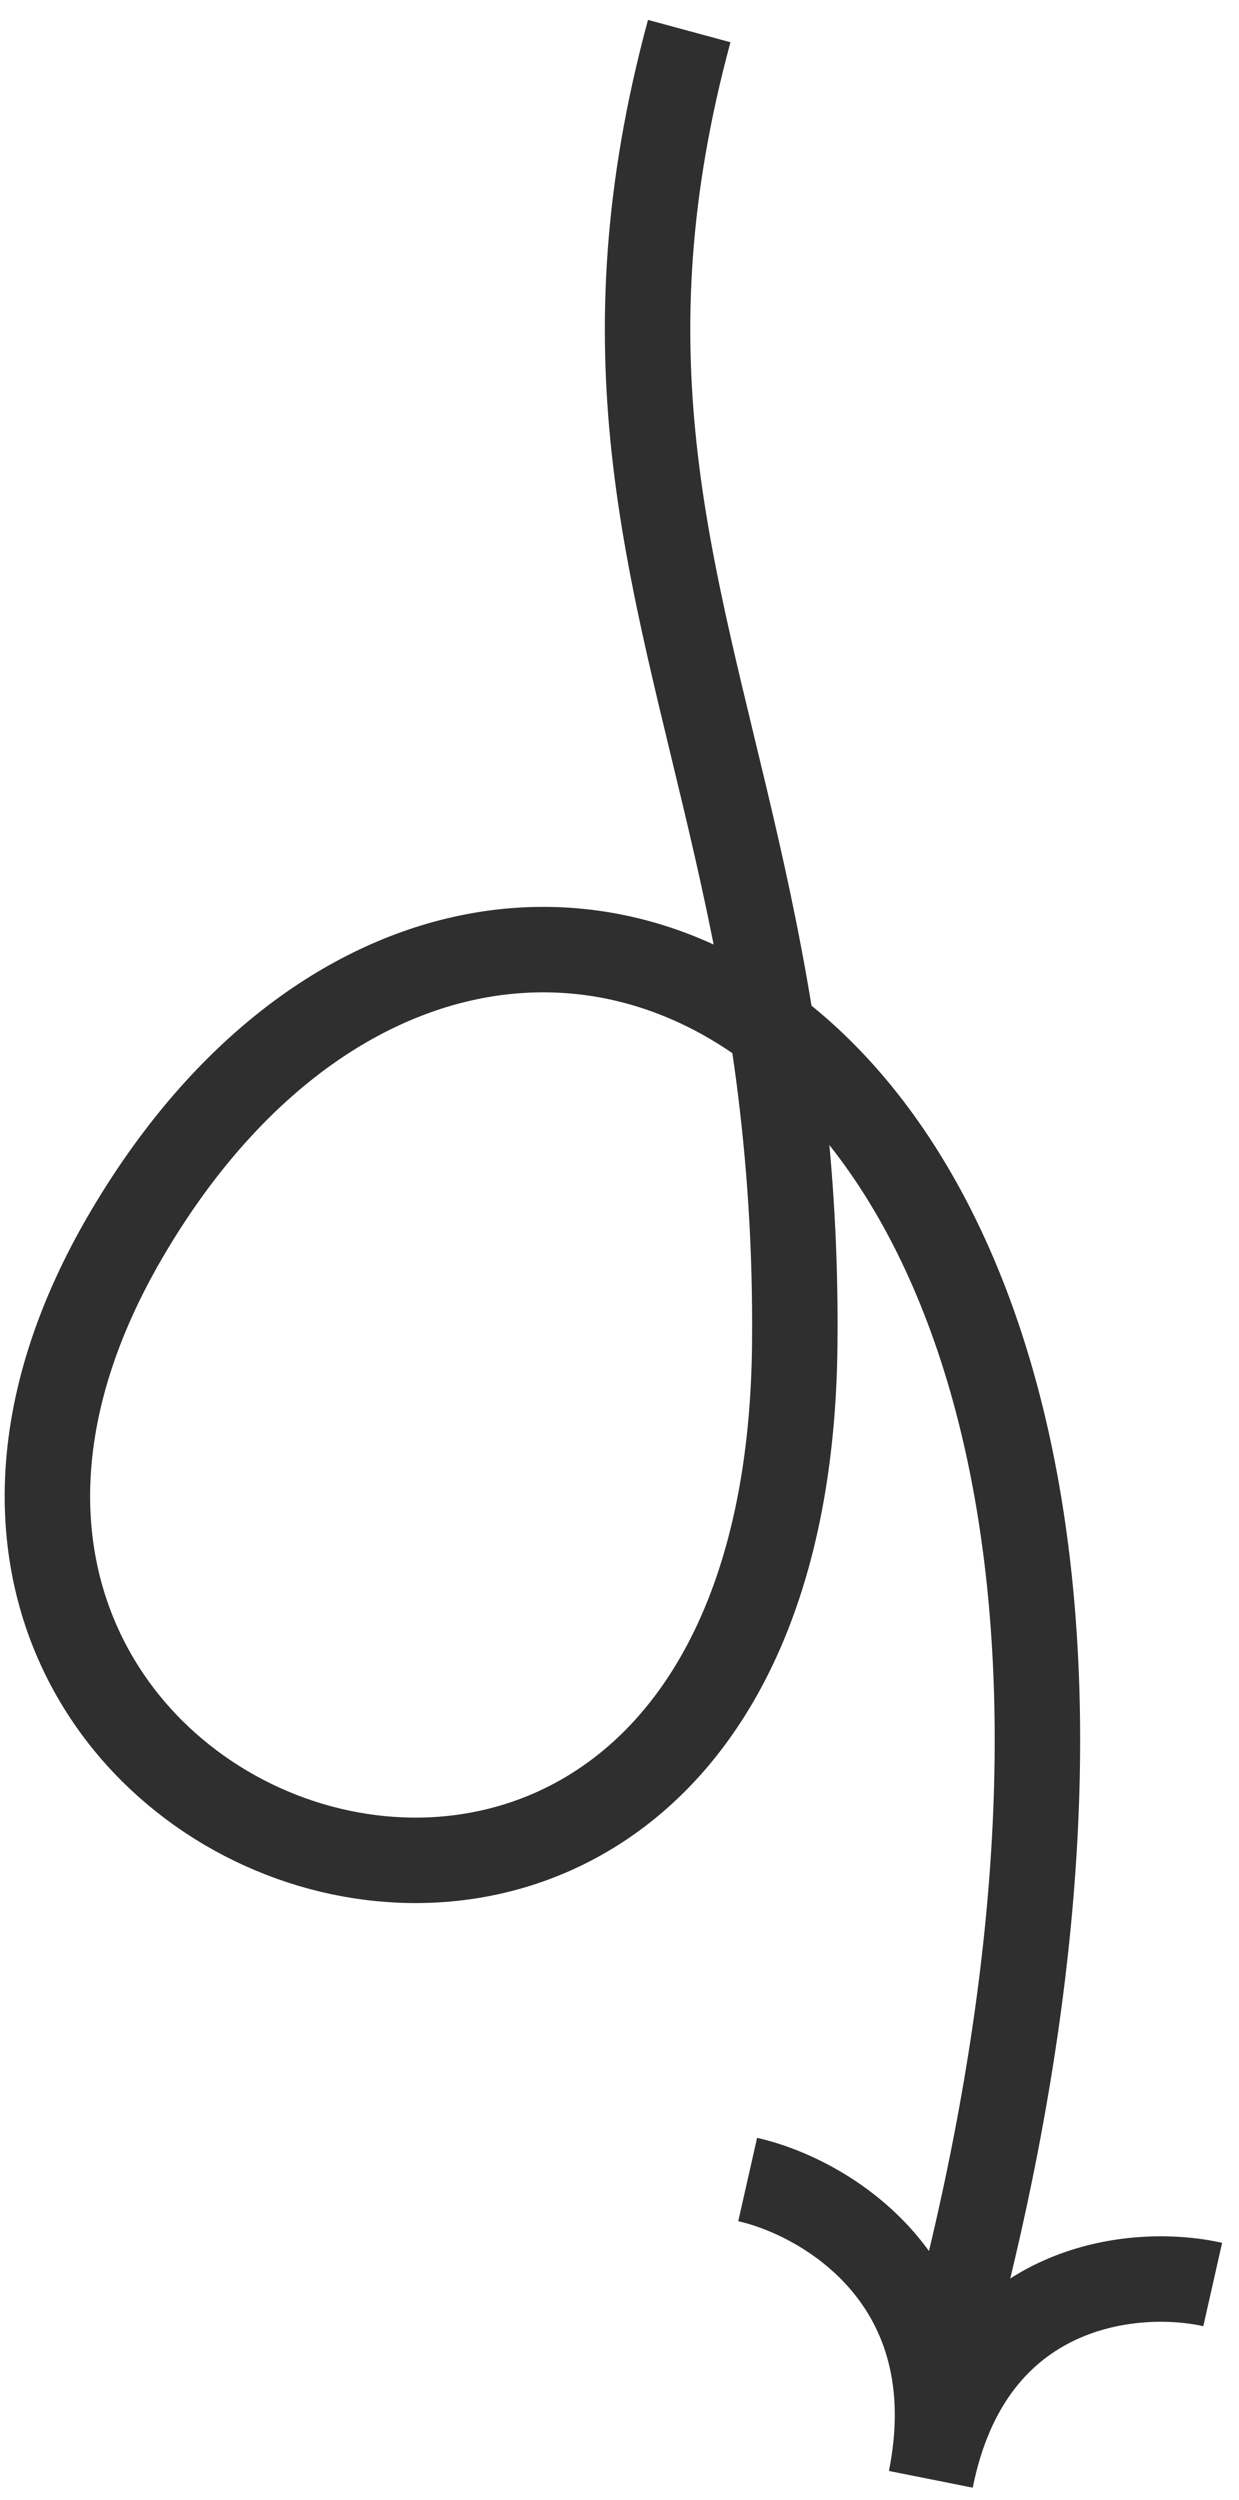
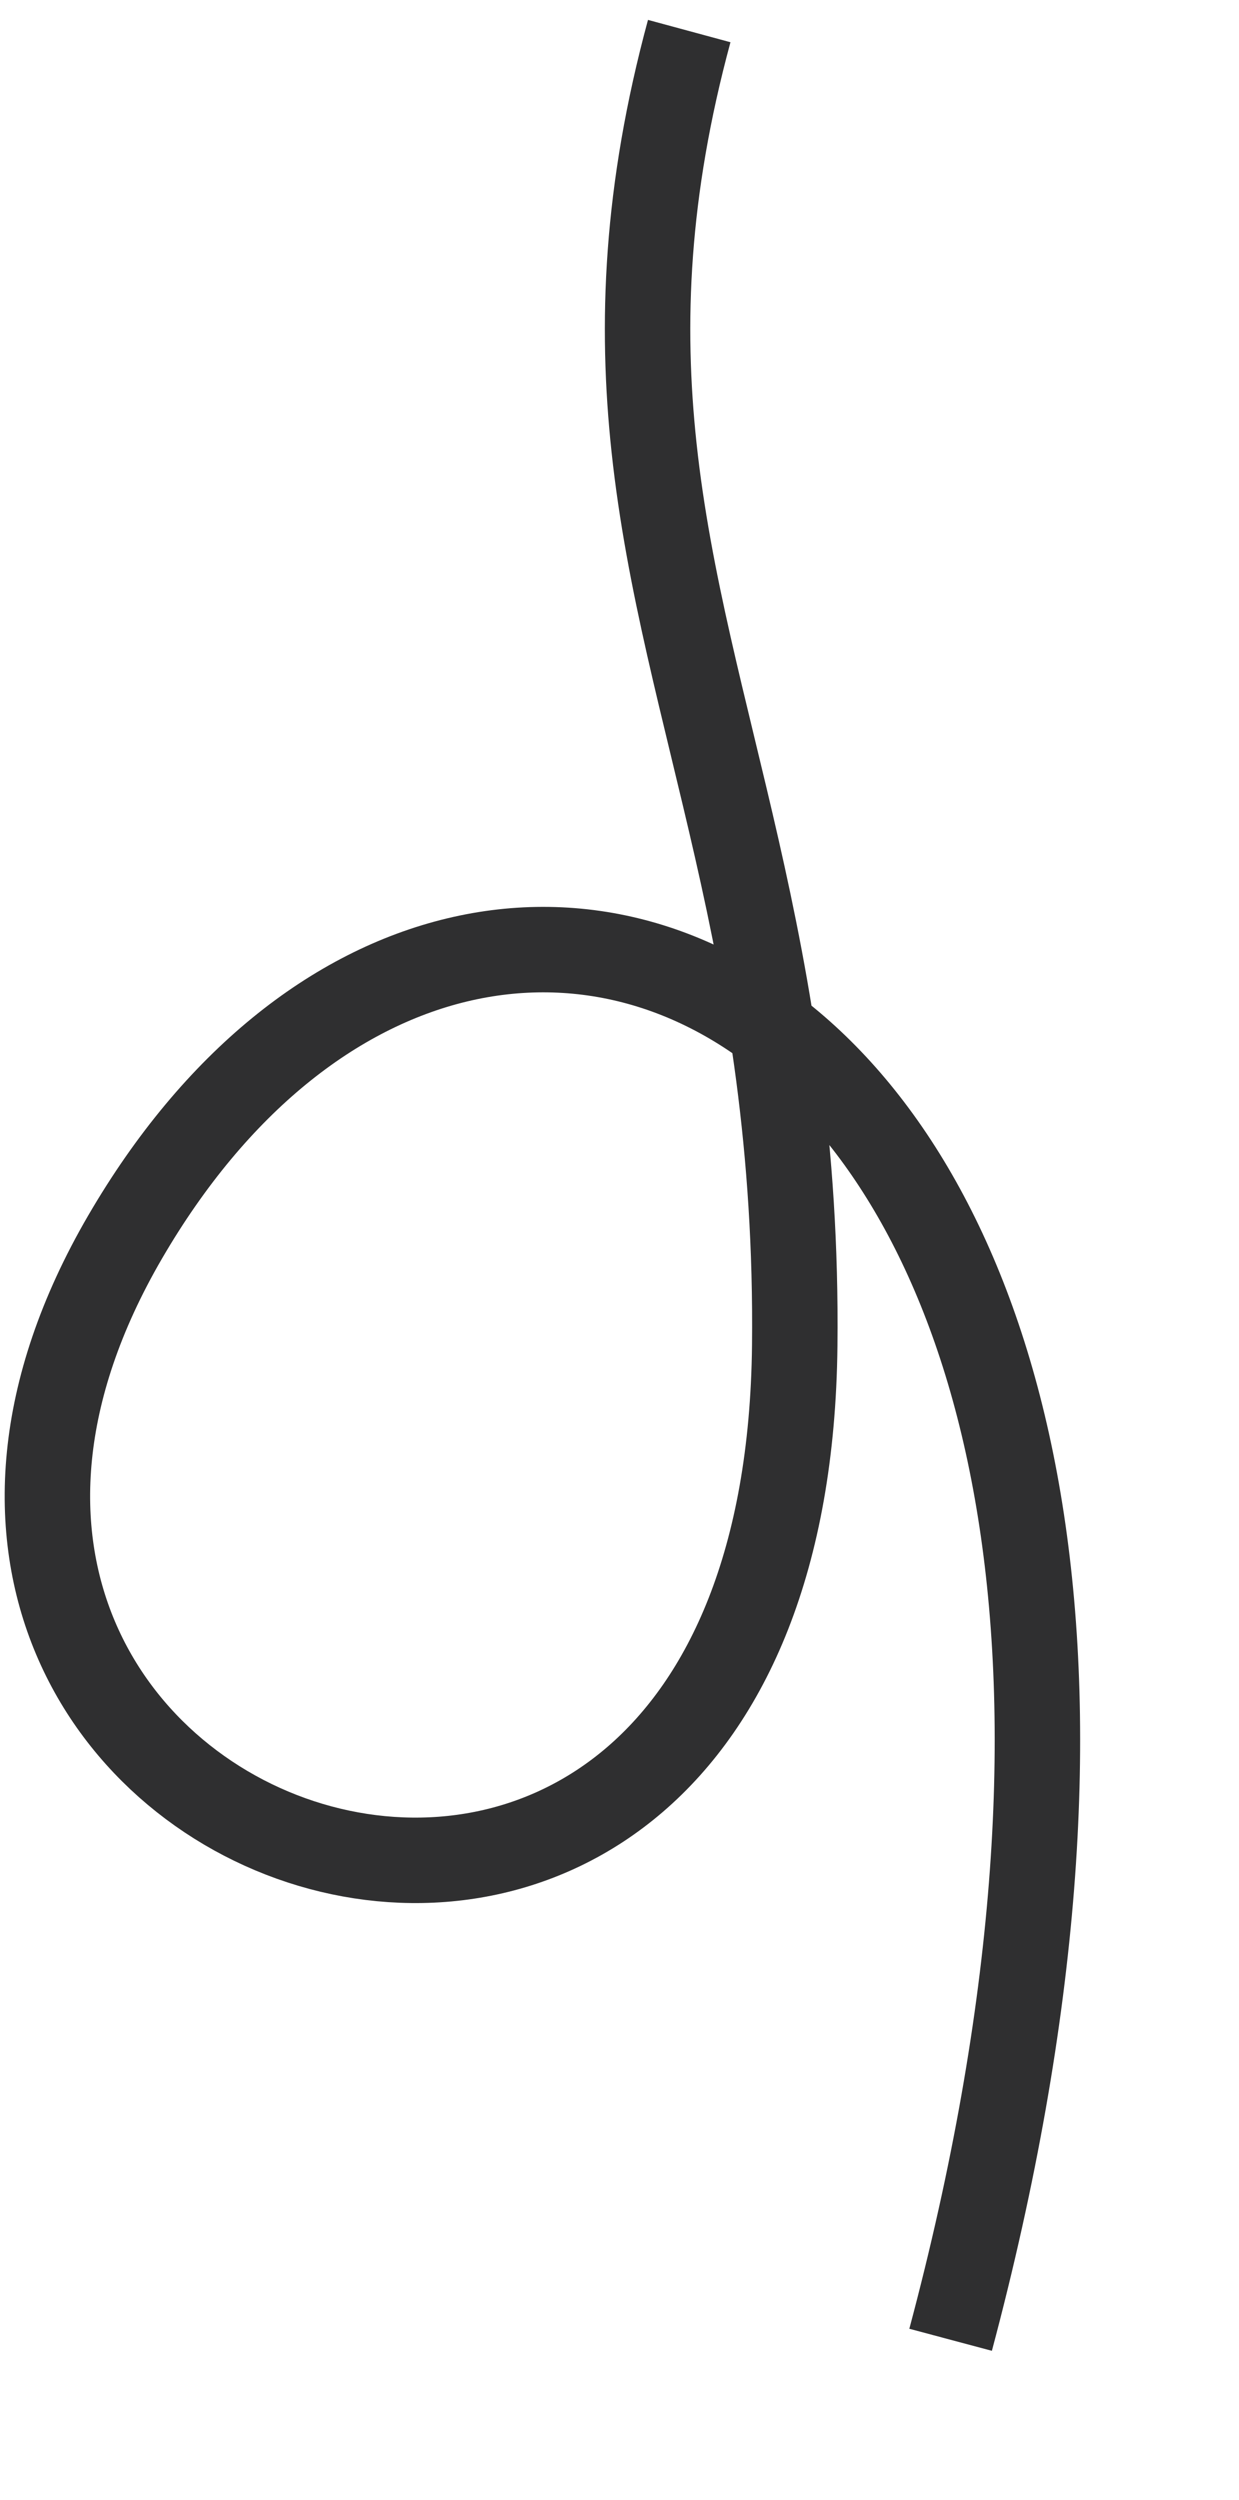
<svg xmlns="http://www.w3.org/2000/svg" width="58" height="117" viewBox="0 0 58 117" fill="none">
  <path d="M44.5 109.5C61.043 47.475 22.837 28.725 5.86 57.886C-11.118 87.047 36.768 103.248 37.203 62.978C37.404 44.382 31.975 33.586 30.618 20.954C29.995 15.152 30.23 8.964 32.264 1.454" stroke="#2F2F30" stroke-width="4" />
-   <path d="M35 102C38.628 102.82 45.422 106.771 43.574 116.03C45.422 106.771 53.141 106.094 56.769 106.913" stroke="#2F2F30" stroke-width="4" />
</svg>